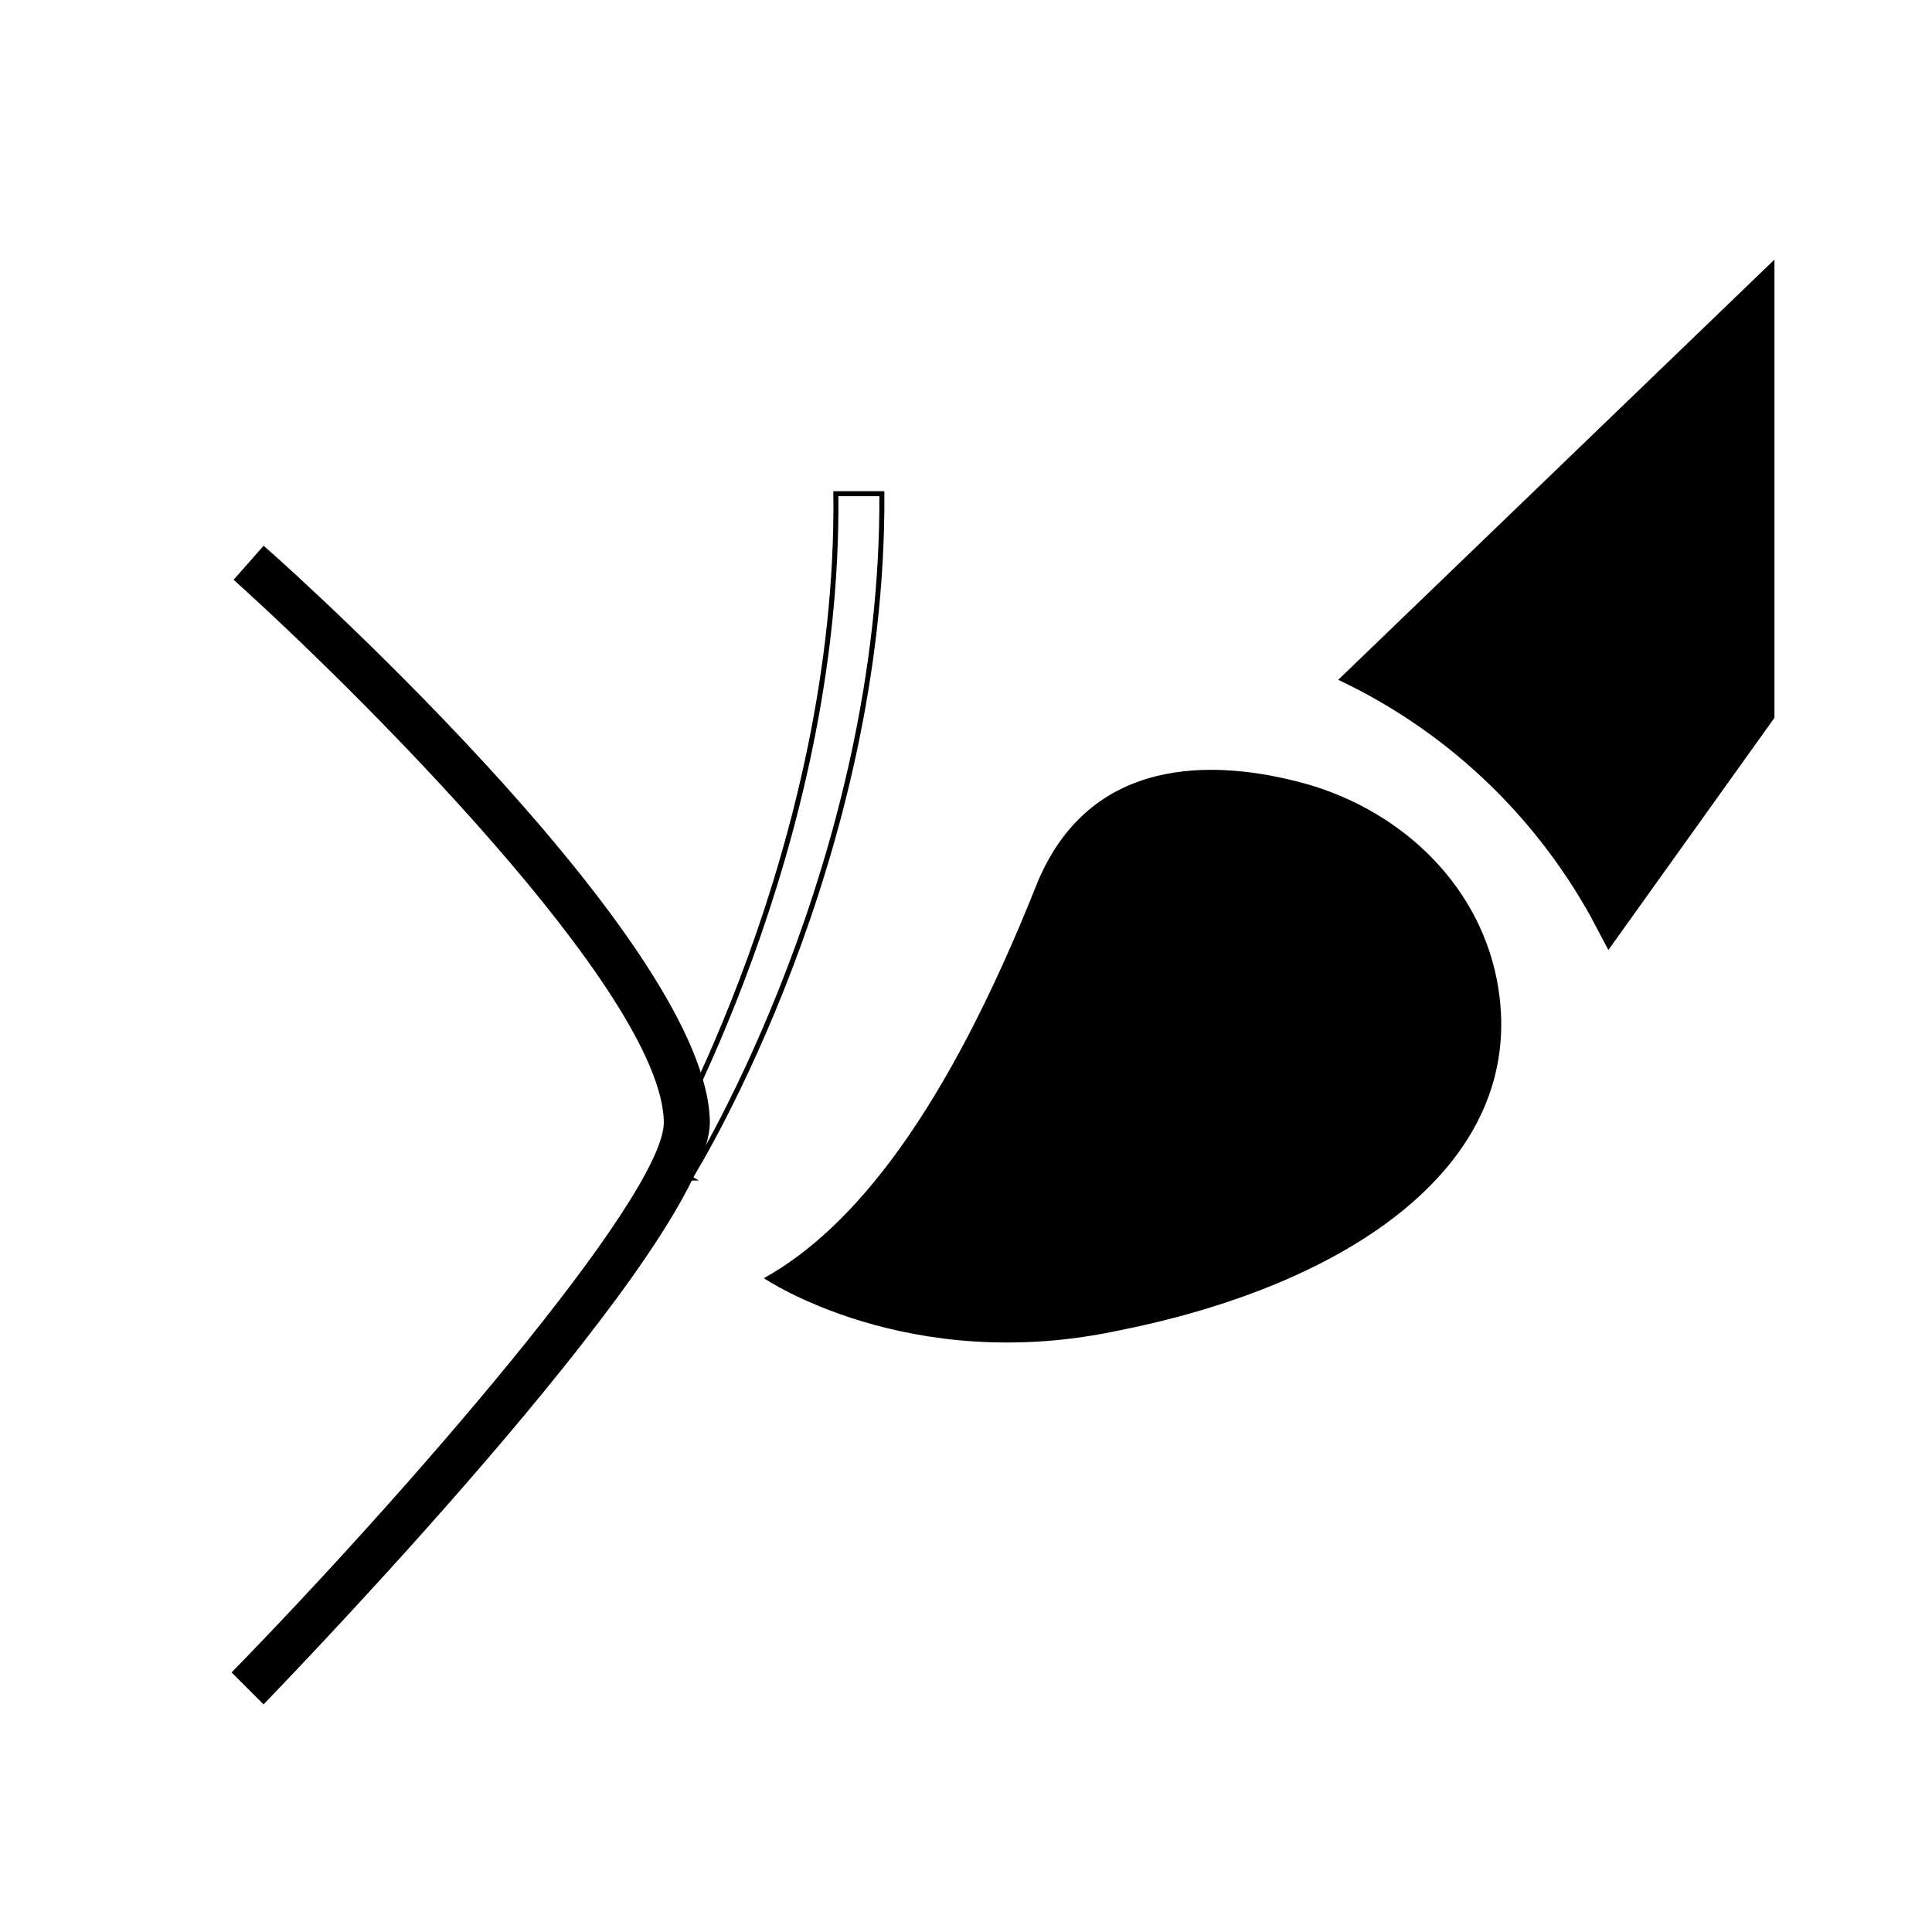
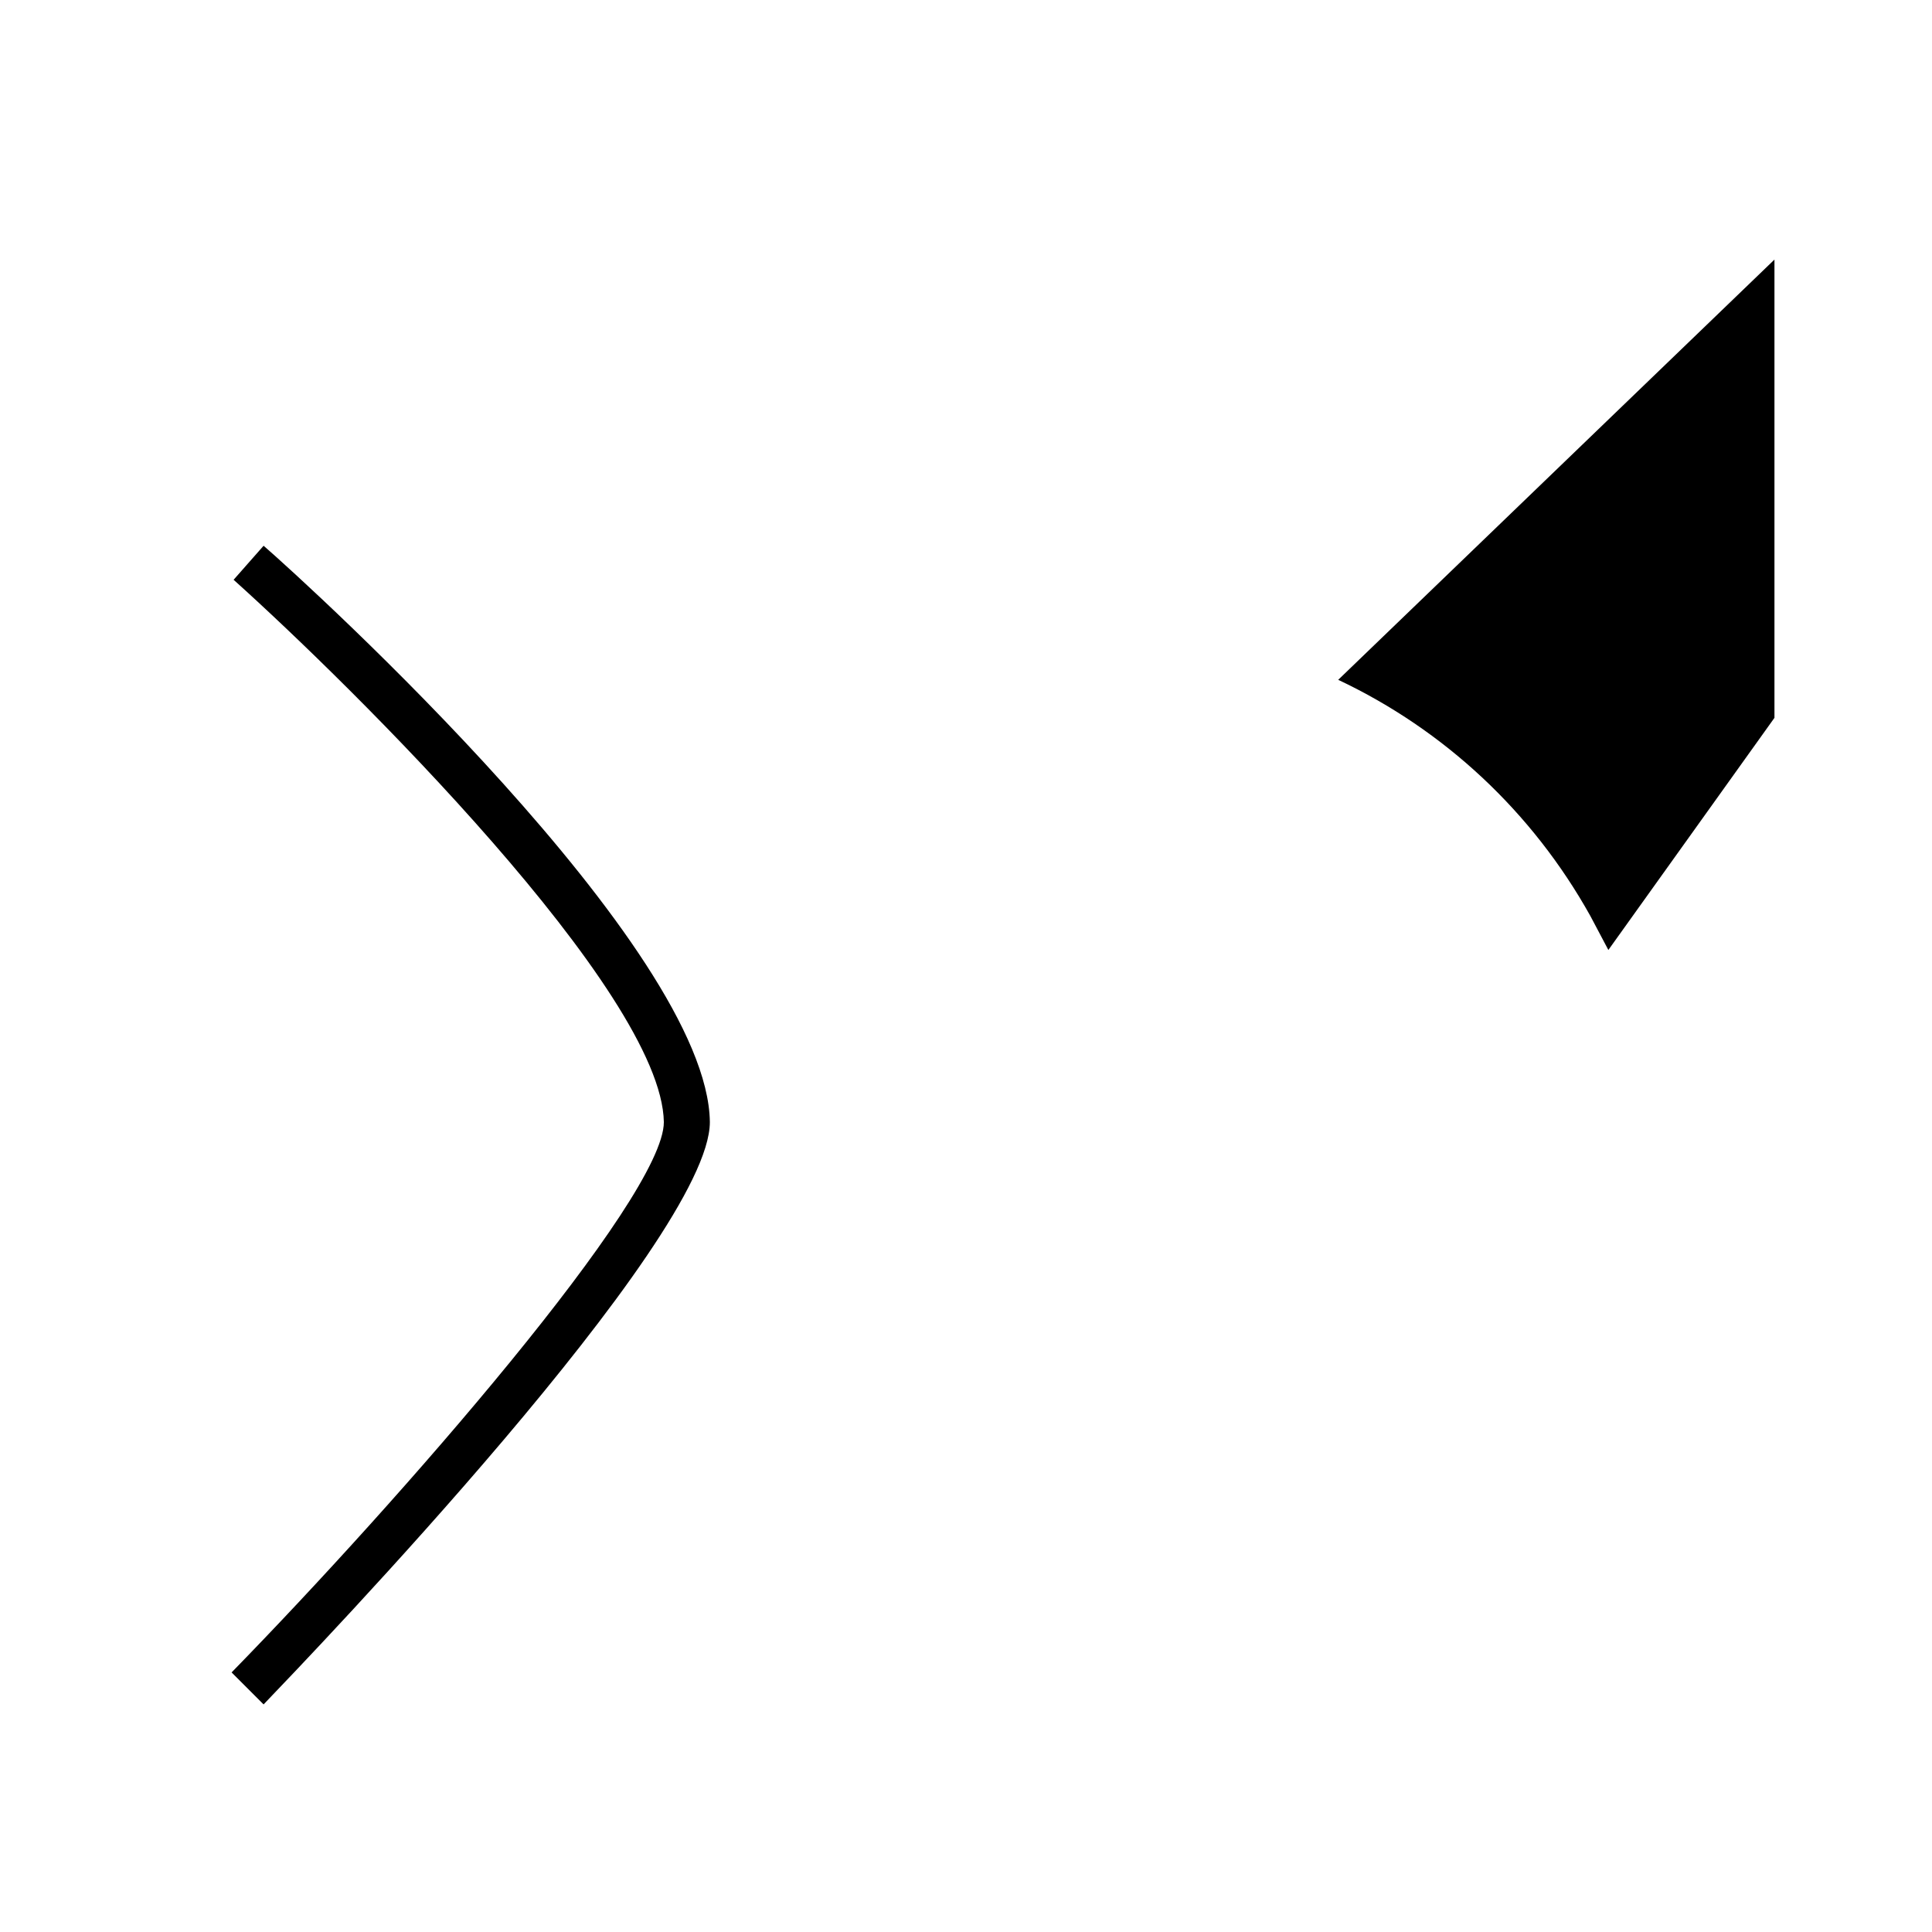
<svg xmlns="http://www.w3.org/2000/svg" width="800px" height="800px" version="1.1" viewBox="144 144 512 512">
-   <path transform="matrix(5.303 0 0 5.303 148.09 148.09)" d="m33.7 58.1-1.5-0.9c0.1-0.2 9-15.6 8.8-33.3h2.3c0.099 18.299-9.201 33.6-9.601 34.2z" fill="none" stroke="#000000" stroke-miterlimit="10" stroke-width=".25" />
-   <path d="m541.07 405.83c-4.242-26.516-24.926-46.668-50.91-54.094-24.926-6.894-57.809-7.426-71.598 27.047-23.863 59.926-48.258 90.688-72.125 103.95 0 0 38.184 25.984 94.398 13.789 60.988-12.199 107.66-44.02 100.23-90.688z" />
  <path d="m614.25 212.79-115.61 111.37c28.105 13.258 51.441 35 66.82 62.578l4.773 9.016 44.016-61.52z" />
  <path d="m213.86 595.69-8.484-8.484c44.547-45.609 114.55-125.69 114.55-145.84-0.531-34.473-82.73-115.61-114.02-143.72l7.953-9.016c12.199 10.605 117.73 106.59 118.26 152.73 0 31.289-106.07 141.6-118.26 154.32z" />
</svg>